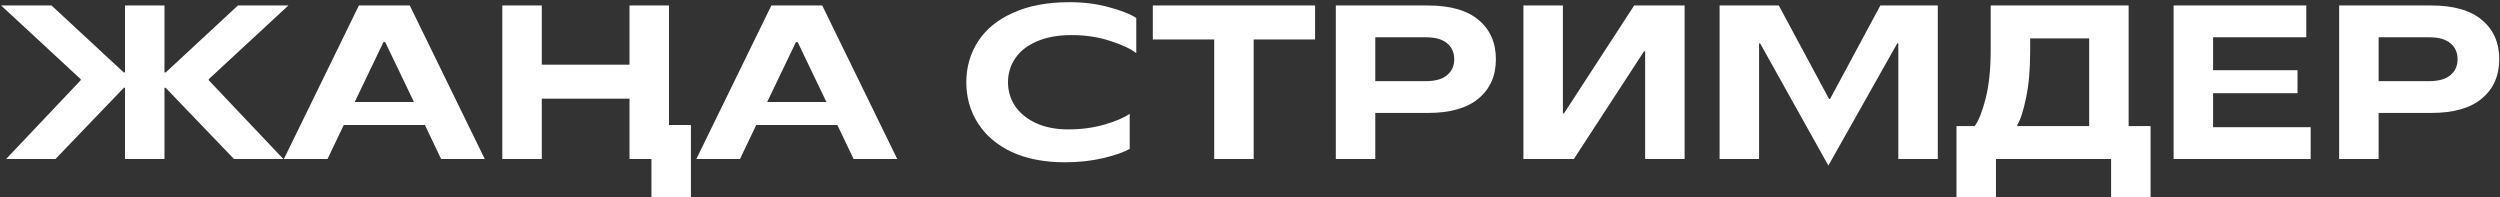
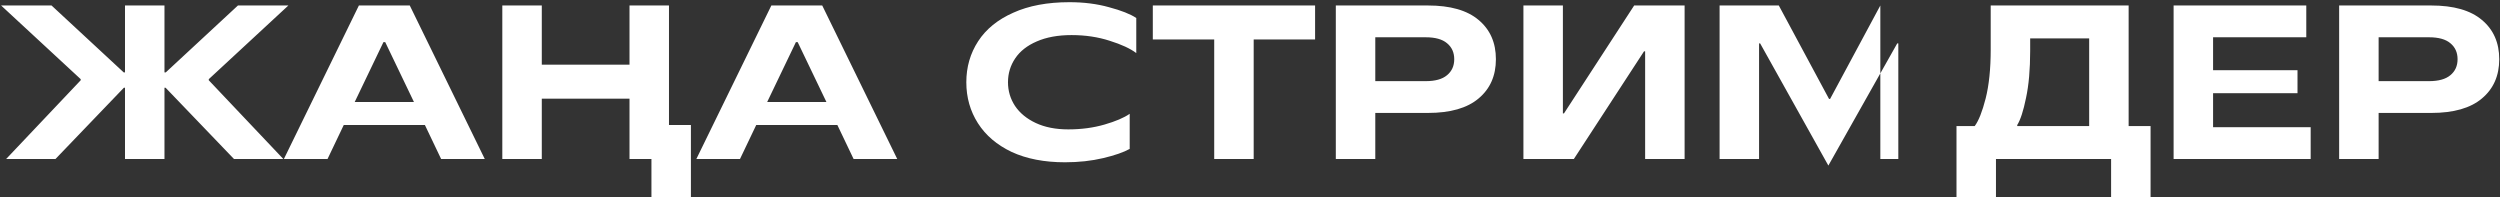
<svg xmlns="http://www.w3.org/2000/svg" width="912" height="72" viewBox="0 0 912 72" fill="none">
  <rect x="0" y="0" width="912" height="72" fill="#333333" stroke="none" />
-   <path d="M20.24 58H2.24L29.44 29.28V28.88L0.4 2H18.8L45.12 26.4H45.6V2H60V26.4H60.48L86.8 2H105.2L76.16 28.88V29.28L103.36 58H85.36L60.4 32H60V58H45.6V32H45.2L20.24 58ZM176.843 58H160.923L155.003 45.6H125.403L119.483 58H103.562L130.923 2H149.483L176.843 58ZM139.883 15.36L129.403 37.2H151.003L140.523 15.36H139.883ZM244.044 2V45.6H252.044V72H237.644V58H229.644V36H197.644V58H183.244V2H197.644V23.6H229.644V2H244.044ZM327.311 58H311.391L305.471 45.6H275.871L269.951 58H254.031L281.391 2H299.951L327.311 58ZM290.351 15.36L279.871 37.2H301.471L290.991 15.36H290.351ZM388.513 59.2C380.993 59.2 374.513 57.947 369.073 55.44C363.686 52.88 359.579 49.387 356.753 44.96C353.926 40.533 352.513 35.547 352.513 30C352.513 24.453 353.953 19.467 356.833 15.04C359.713 10.613 363.979 7.147 369.633 4.64C375.286 2.08 382.113 0.8 390.113 0.8C395.393 0.8 400.219 1.413 404.593 2.64C409.019 3.813 412.326 5.12 414.513 6.56V19.36C412.326 17.707 409.099 16.213 404.833 14.88C400.566 13.493 395.926 12.8 390.913 12.8C385.953 12.8 381.713 13.573 378.193 15.12C374.726 16.613 372.113 18.667 370.353 21.28C368.593 23.893 367.713 26.8 367.713 30C367.713 33.147 368.566 36.027 370.273 38.64C372.033 41.253 374.566 43.333 377.873 44.88C381.179 46.427 385.126 47.2 389.713 47.2C394.459 47.2 398.859 46.613 402.913 45.44C406.966 44.267 410.033 42.96 412.113 41.52V54.32C409.926 55.547 406.699 56.667 402.433 57.68C398.166 58.693 393.526 59.2 388.513 59.2ZM420.544 2H479.744V14.4H457.344V58H442.944V14.4H420.544V2ZM520.906 2C529.066 2 535.226 3.76 539.386 7.28C543.6 10.8 545.706 15.573 545.706 21.6C545.706 27.627 543.6 32.4 539.386 35.92C535.226 39.44 529.066 41.2 520.906 41.2H501.706V58H487.306V2H520.906ZM520.106 29.6C523.573 29.6 526.16 28.88 527.866 27.44C529.626 26 530.506 24.053 530.506 21.6C530.506 19.147 529.626 17.2 527.866 15.76C526.16 14.32 523.573 13.6 520.106 13.6H501.706V29.6H520.106ZM574.144 58H555.744V2H570.144V41.36H570.544L596.144 2H614.544V58H600.144V18.72H599.744L574.144 58ZM692.106 15.84L666.986 60.4L642.106 15.84H641.706V58H627.306V2H648.906L667.226 36.08H667.626L685.946 2H706.906V58H692.506V15.84H692.106ZM776.528 46H784.528V72H770.128V58H728.128V72H713.728V46H720.368C721.808 44.08 723.141 40.72 724.368 35.92C725.595 31.067 726.208 25.12 726.208 18.08V2H776.528V46ZM735.888 46H762.128V14H740.608V18.48C740.608 25.307 740.101 31.067 739.088 35.76C738.128 40.453 737.061 43.733 735.888 45.6V46ZM807.331 34V46.4H842.931V58H792.931V2H841.331V13.6H807.331V25.6H838.131V34H807.331ZM886.922 2C895.082 2 901.242 3.76 905.402 7.28C909.615 10.8 911.722 15.573 911.722 21.6C911.722 27.627 909.615 32.4 905.402 35.92C901.242 39.44 895.082 41.2 886.922 41.2H867.722V58H853.322V2H886.922ZM886.122 29.6C889.589 29.6 892.175 28.88 893.882 27.44C895.642 26 896.522 24.053 896.522 21.6C896.522 19.147 895.642 17.2 893.882 15.76C892.175 14.32 889.589 13.6 886.122 13.6H867.722V29.6H886.122Z" fill="white" />
+   <path d="M20.24 58H2.24L29.44 29.28V28.88L0.4 2H18.8L45.12 26.4H45.6V2H60V26.4H60.48L86.8 2H105.2L76.16 28.88V29.28L103.36 58H85.36L60.4 32H60V58H45.6V32H45.2L20.24 58ZM176.843 58H160.923L155.003 45.6H125.403L119.483 58H103.562L130.923 2H149.483L176.843 58ZM139.883 15.36L129.403 37.2H151.003L140.523 15.36H139.883ZM244.044 2V45.6H252.044V72H237.644V58H229.644V36H197.644V58H183.244V2H197.644V23.6H229.644V2H244.044ZM327.311 58H311.391L305.471 45.6H275.871L269.951 58H254.031L281.391 2H299.951L327.311 58ZM290.351 15.36L279.871 37.2H301.471L290.991 15.36H290.351ZM388.513 59.2C380.993 59.2 374.513 57.947 369.073 55.44C363.686 52.88 359.579 49.387 356.753 44.96C353.926 40.533 352.513 35.547 352.513 30C352.513 24.453 353.953 19.467 356.833 15.04C359.713 10.613 363.979 7.147 369.633 4.64C375.286 2.08 382.113 0.8 390.113 0.8C395.393 0.8 400.219 1.413 404.593 2.64C409.019 3.813 412.326 5.12 414.513 6.56V19.36C412.326 17.707 409.099 16.213 404.833 14.88C400.566 13.493 395.926 12.8 390.913 12.8C385.953 12.8 381.713 13.573 378.193 15.12C374.726 16.613 372.113 18.667 370.353 21.28C368.593 23.893 367.713 26.8 367.713 30C367.713 33.147 368.566 36.027 370.273 38.64C372.033 41.253 374.566 43.333 377.873 44.88C381.179 46.427 385.126 47.2 389.713 47.2C394.459 47.2 398.859 46.613 402.913 45.44C406.966 44.267 410.033 42.96 412.113 41.52V54.32C409.926 55.547 406.699 56.667 402.433 57.68C398.166 58.693 393.526 59.2 388.513 59.2ZM420.544 2H479.744V14.4H457.344V58H442.944V14.4H420.544V2ZM520.906 2C529.066 2 535.226 3.76 539.386 7.28C543.6 10.8 545.706 15.573 545.706 21.6C545.706 27.627 543.6 32.4 539.386 35.92C535.226 39.44 529.066 41.2 520.906 41.2H501.706V58H487.306V2H520.906ZM520.106 29.6C523.573 29.6 526.16 28.88 527.866 27.44C529.626 26 530.506 24.053 530.506 21.6C530.506 19.147 529.626 17.2 527.866 15.76C526.16 14.32 523.573 13.6 520.106 13.6H501.706V29.6H520.106ZM574.144 58H555.744V2H570.144V41.36H570.544L596.144 2H614.544V58H600.144V18.72H599.744L574.144 58ZM692.106 15.84L666.986 60.4L642.106 15.84H641.706V58H627.306V2H648.906L667.226 36.08H667.626L685.946 2V58H692.506V15.84H692.106ZM776.528 46H784.528V72H770.128V58H728.128V72H713.728V46H720.368C721.808 44.08 723.141 40.72 724.368 35.92C725.595 31.067 726.208 25.12 726.208 18.08V2H776.528V46ZM735.888 46H762.128V14H740.608V18.48C740.608 25.307 740.101 31.067 739.088 35.76C738.128 40.453 737.061 43.733 735.888 45.6V46ZM807.331 34V46.4H842.931V58H792.931V2H841.331V13.6H807.331V25.6H838.131V34H807.331ZM886.922 2C895.082 2 901.242 3.76 905.402 7.28C909.615 10.8 911.722 15.573 911.722 21.6C911.722 27.627 909.615 32.4 905.402 35.92C901.242 39.44 895.082 41.2 886.922 41.2H867.722V58H853.322V2H886.922ZM886.122 29.6C889.589 29.6 892.175 28.88 893.882 27.44C895.642 26 896.522 24.053 896.522 21.6C896.522 19.147 895.642 17.2 893.882 15.76C892.175 14.32 889.589 13.6 886.122 13.6H867.722V29.6H886.122Z" fill="white" />
</svg>